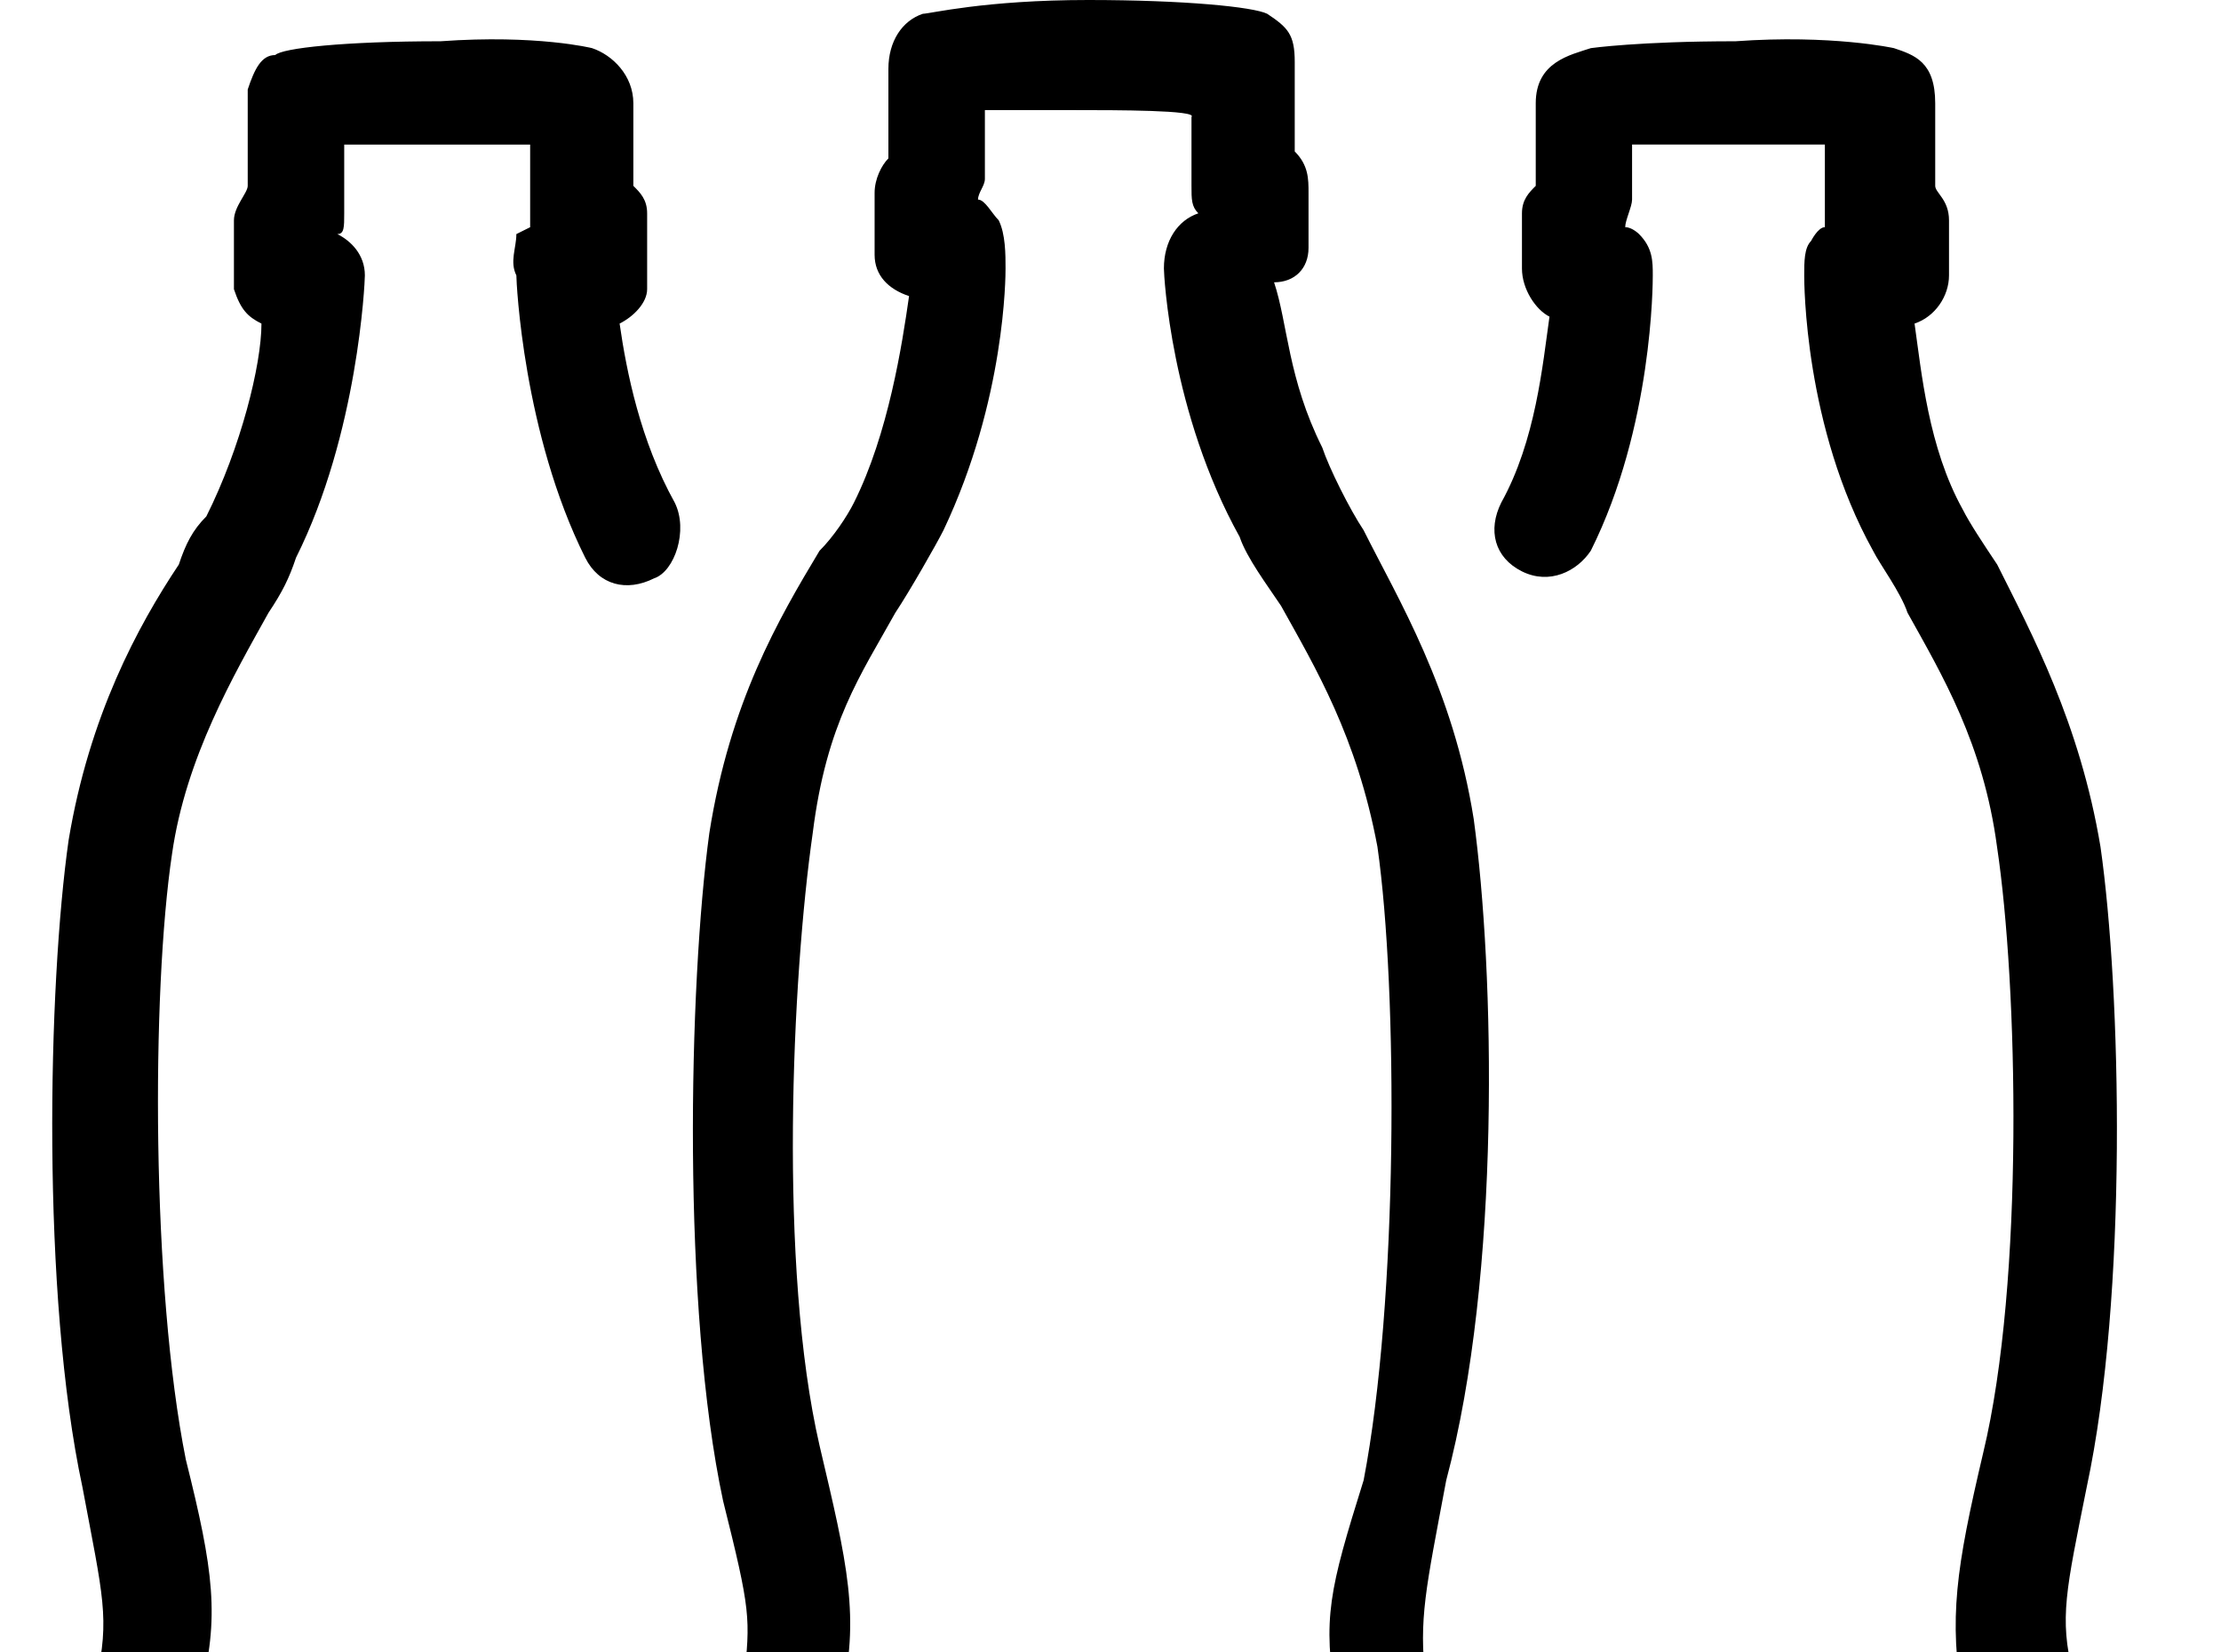
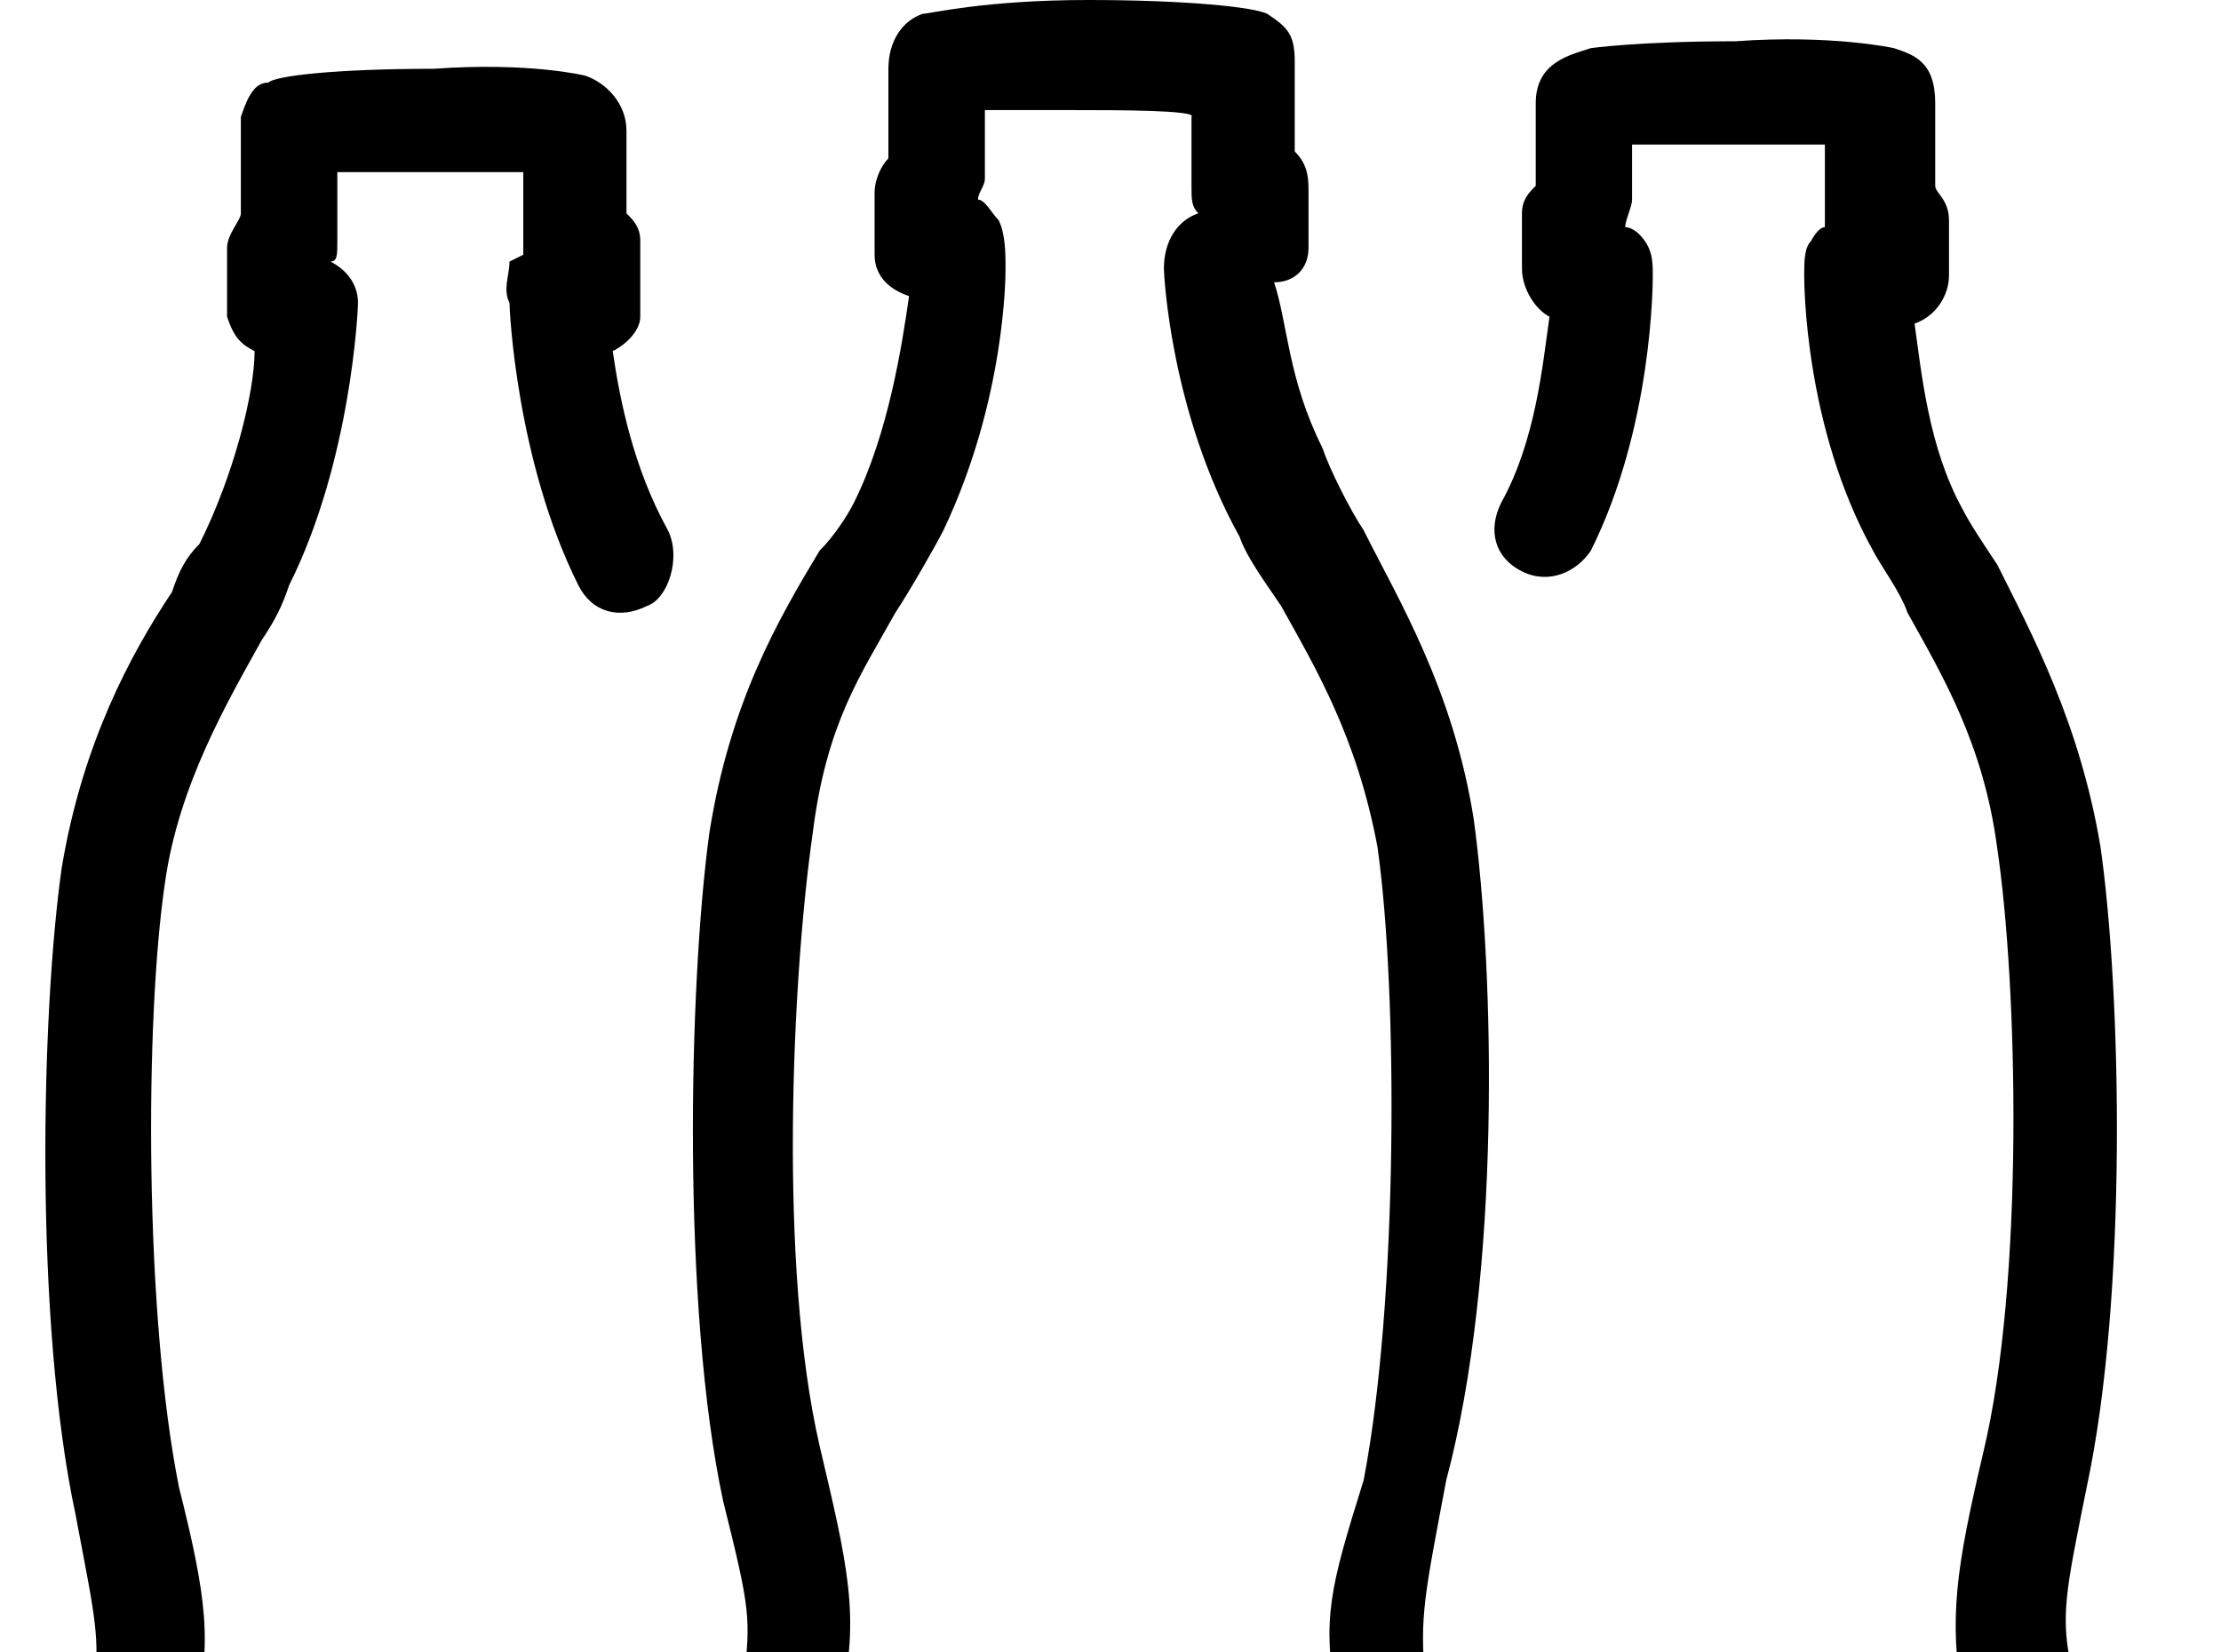
<svg xmlns="http://www.w3.org/2000/svg" version="1.1" width="43" height="32" viewBox="0 0 43 32">
  <title>complimentary-bottled-water</title>
-   <path d="M28.533 15.867c-0.4-2.533-1.467-4.267-2.133-5.6-0.267-0.4-0.667-1.2-0.8-1.6-0.667-1.333-0.667-2.4-0.933-3.2 0.4 0 0.667-0.267 0.667-0.667v-1.067c0-0.267 0-0.533-0.267-0.8v-1.733c0-0.533-0.133-0.667-0.533-0.933-0.267-0.133-1.6-0.267-3.467-0.267-2 0-3.067 0.267-3.2 0.267-0.4 0.133-0.667 0.533-0.667 1.067v1.733c-0.133 0.133-0.267 0.4-0.267 0.667v1.2c0 0.4 0.267 0.667 0.667 0.8-0.133 0.933-0.4 2.667-1.067 4-0.133 0.267-0.4 0.667-0.667 0.933-0.8 1.333-1.733 2.933-2.133 5.467-0.4 2.933-0.533 9.2 0.267 12.933 0.533 2.133 0.533 2.267 0.4 3.467l-0.4 1.2c-0.267 1.333-0.667 2.533-0.133 4.933 0.667 2.933 2.267 3.2 2.4 3.2 0.267 0.133 0.8 0.267 0.8 0.267h7.2c0 0 0.533 0 0.667 0s2.533-0.4 3.2-3.333c0.533-2.4 0.133-3.867-0.267-5.2l-0.267-1.067c-0.133-1.2 0-1.733 0.4-3.867 1.067-4 0.933-9.867 0.533-12.8zM25.867 32.933l0.267 1.067c0.267 1.2 0.533 1.733 0.267 3.733-0.267 1.333-0.933 2-1.6 2.133l-7.467 0.133c-0.267 0-1.333-0.8-1.6-2.133-0.267-1.867 0-2.667 0.267-3.867l0.267-1.067c0.4-1.6 0.133-2.667-0.4-4.933-0.8-3.467-0.533-9.067-0.133-11.867 0.267-2.133 0.933-3.067 1.6-4.267 0.267-0.4 0.8-1.333 0.933-1.6 1.2-2.533 1.2-4.933 1.2-5.067 0-0.267 0-0.667-0.133-0.933-0.133-0.133-0.267-0.4-0.4-0.4 0-0.133 0.133-0.267 0.133-0.4v-1.333c1.333 0 0.8 0 1.733 0 0.8 0 2.4 0 2.267 0.133v1.333c0 0.267 0 0.4 0.133 0.533-0.4 0.133-0.667 0.533-0.667 1.067 0 0.133 0.133 2.8 1.467 5.2 0.133 0.4 0.533 0.933 0.8 1.333 0.667 1.2 1.467 2.533 1.867 4.667 0.4 2.8 0.4 8.8-0.267 12.267-0.667 2.133-0.8 2.667-0.533 4.267zM40.133 32.4c-0.267-1.067-0.133-1.6 0.267-3.6 0.8-3.733 0.667-9.6 0.267-12.4-0.4-2.4-1.333-4.133-2-5.467-0.267-0.4-0.533-0.8-0.667-1.067-0.667-1.2-0.8-2.667-0.933-3.6 0.4-0.133 0.667-0.533 0.667-0.933v-1.067c0-0.4-0.267-0.533-0.267-0.667v-1.6c0-0.8-0.4-0.933-0.8-1.067 0 0-1.2-0.267-3.067-0.133-1.867 0-2.8 0.133-2.8 0.133-0.4 0.133-1.067 0.267-1.067 1.067v1.6c-0.133 0.133-0.267 0.267-0.267 0.533v1.067c0 0.4 0.267 0.8 0.533 0.933-0.133 0.933-0.267 2.4-0.933 3.6-0.267 0.533-0.133 1.067 0.4 1.333s1.067 0 1.333-0.4c1.2-2.4 1.2-5.2 1.2-5.333 0-0.267 0-0.533-0.267-0.8 0 0-0.133-0.133-0.267-0.133 0-0.133 0.133-0.4 0.133-0.533v-1.067c0 0 0.933 0 1.733 0s2 0 2 0v1.2c0 0.133 0 0.4 0 0.4-0.133 0-0.267 0.267-0.267 0.267-0.133 0.133-0.133 0.4-0.133 0.667 0 0.133 0 2.933 1.333 5.333 0.133 0.267 0.533 0.8 0.667 1.2 0.667 1.2 1.467 2.533 1.733 4.533 0.4 2.667 0.533 8.4-0.267 11.733-0.533 2.267-0.667 3.2-0.4 4.8l0.133 0.533c0.267 1.2 0.667 2.533 0.133 4.4-0.4 1.2-1.2 1.467-1.467 1.467h-7.067c-0.533 0-1.067 0.4-1.067 0.933s0.267 1.067 0.8 1.067h4.533c1.2 0.133 3.067 0 3.2 0s2.4-0.4 3.067-3.2c0.533-2.267 0.133-3.867-0.267-5.067l0.133-0.667zM12.133 39.2h-7.067c-0.267 0-1.067-0.533-1.467-1.867-0.4-1.867-0.133-2.8 0.133-4l0.133-0.533c0.4-1.467 0.267-2.4-0.267-4.533-0.667-3.333-0.667-9.067-0.267-11.733 0.267-1.867 1.2-3.467 1.867-4.667 0.267-0.4 0.4-0.667 0.533-1.067 1.2-2.4 1.333-5.333 1.333-5.467 0-0.4-0.267-0.667-0.533-0.8 0.133 0 0.133-0.133 0.133-0.4v-1.333c0 0 0.933 0 1.733 0s0.533 0 1.867 0v1.333c0 0.133 0 0.133 0 0.267 0 0-0.267 0.133-0.267 0.133 0 0.267-0.133 0.533 0 0.8 0 0.133 0.133 3.067 1.333 5.467 0.267 0.533 0.8 0.667 1.333 0.4 0.4-0.133 0.667-0.933 0.4-1.467-0.667-1.2-0.933-2.533-1.067-3.467 0.133 0 0 0 0 0 0.267-0.133 0.533-0.4 0.533-0.667v-1.467c0-0.267-0.133-0.4-0.267-0.533v-1.6c0-0.533-0.4-0.933-0.8-1.067 0 0-1.067-0.267-2.933-0.133-1.867 0-3.067 0.133-3.2 0.267-0.267 0-0.4 0.267-0.533 0.667v1.867c0 0.133-0.267 0.4-0.267 0.667v1.333c0.133 0.4 0.267 0.533 0.533 0.667 0 0.8-0.4 2.4-1.067 3.733-0.267 0.267-0.4 0.533-0.533 0.933-0.8 1.2-1.733 2.933-2.133 5.333-0.4 2.8-0.533 8.8 0.267 12.533 0.4 2.133 0.533 2.533 0.267 3.733l-0.133 0.533c-0.267 1.333-0.8 2.933-0.133 5.2 0.667 2.533 2.933 2.933 2.933 3.067 0 0 0.4 0 0.533 0h7.067c0.533 0 1.067-0.4 1.067-1.067s-0.533-1.067-1.067-1.067z" />
+   <path d="M28.533 15.867c-0.4-2.533-1.467-4.267-2.133-5.6-0.267-0.4-0.667-1.2-0.8-1.6-0.667-1.333-0.667-2.4-0.933-3.2 0.4 0 0.667-0.267 0.667-0.667v-1.067c0-0.267 0-0.533-0.267-0.8v-1.733c0-0.533-0.133-0.667-0.533-0.933-0.267-0.133-1.6-0.267-3.467-0.267-2 0-3.067 0.267-3.2 0.267-0.4 0.133-0.667 0.533-0.667 1.067v1.733c-0.133 0.133-0.267 0.4-0.267 0.667v1.2c0 0.4 0.267 0.667 0.667 0.8-0.133 0.933-0.4 2.667-1.067 4-0.133 0.267-0.4 0.667-0.667 0.933-0.8 1.333-1.733 2.933-2.133 5.467-0.4 2.933-0.533 9.2 0.267 12.933 0.533 2.133 0.533 2.267 0.4 3.467l-0.4 1.2c-0.267 1.333-0.667 2.533-0.133 4.933 0.667 2.933 2.267 3.2 2.4 3.2 0.267 0.133 0.8 0.267 0.8 0.267h7.2c0 0 0.533 0 0.667 0s2.533-0.4 3.2-3.333c0.533-2.4 0.133-3.867-0.267-5.2l-0.267-1.067c-0.133-1.2 0-1.733 0.4-3.867 1.067-4 0.933-9.867 0.533-12.8zM25.867 32.933l0.267 1.067c0.267 1.2 0.533 1.733 0.267 3.733-0.267 1.333-0.933 2-1.6 2.133l-7.467 0.133c-0.267 0-1.333-0.8-1.6-2.133-0.267-1.867 0-2.667 0.267-3.867l0.267-1.067c0.4-1.6 0.133-2.667-0.4-4.933-0.8-3.467-0.533-9.067-0.133-11.867 0.267-2.133 0.933-3.067 1.6-4.267 0.267-0.4 0.8-1.333 0.933-1.6 1.2-2.533 1.2-4.933 1.2-5.067 0-0.267 0-0.667-0.133-0.933-0.133-0.133-0.267-0.4-0.4-0.4 0-0.133 0.133-0.267 0.133-0.4v-1.333c1.333 0 0.8 0 1.733 0 0.8 0 2.4 0 2.267 0.133v1.333c0 0.267 0 0.4 0.133 0.533-0.4 0.133-0.667 0.533-0.667 1.067 0 0.133 0.133 2.8 1.467 5.2 0.133 0.4 0.533 0.933 0.8 1.333 0.667 1.2 1.467 2.533 1.867 4.667 0.4 2.8 0.4 8.8-0.267 12.267-0.667 2.133-0.8 2.667-0.533 4.267zM40.133 32.4c-0.267-1.067-0.133-1.6 0.267-3.6 0.8-3.733 0.667-9.6 0.267-12.4-0.4-2.4-1.333-4.133-2-5.467-0.267-0.4-0.533-0.8-0.667-1.067-0.667-1.2-0.8-2.667-0.933-3.6 0.4-0.133 0.667-0.533 0.667-0.933v-1.067c0-0.4-0.267-0.533-0.267-0.667v-1.6c0-0.8-0.4-0.933-0.8-1.067 0 0-1.2-0.267-3.067-0.133-1.867 0-2.8 0.133-2.8 0.133-0.4 0.133-1.067 0.267-1.067 1.067v1.6c-0.133 0.133-0.267 0.267-0.267 0.533v1.067c0 0.4 0.267 0.8 0.533 0.933-0.133 0.933-0.267 2.4-0.933 3.6-0.267 0.533-0.133 1.067 0.4 1.333s1.067 0 1.333-0.4c1.2-2.4 1.2-5.2 1.2-5.333 0-0.267 0-0.533-0.267-0.8 0 0-0.133-0.133-0.267-0.133 0-0.133 0.133-0.4 0.133-0.533v-1.067c0 0 0.933 0 1.733 0s2 0 2 0v1.2c0 0.133 0 0.4 0 0.4-0.133 0-0.267 0.267-0.267 0.267-0.133 0.133-0.133 0.4-0.133 0.667 0 0.133 0 2.933 1.333 5.333 0.133 0.267 0.533 0.8 0.667 1.2 0.667 1.2 1.467 2.533 1.733 4.533 0.4 2.667 0.533 8.4-0.267 11.733-0.533 2.267-0.667 3.2-0.4 4.8l0.133 0.533c0.267 1.2 0.667 2.533 0.133 4.4-0.4 1.2-1.2 1.467-1.467 1.467h-7.067c-0.533 0-1.067 0.4-1.067 0.933s0.267 1.067 0.8 1.067h4.533c1.2 0.133 3.067 0 3.2 0s2.4-0.4 3.067-3.2c0.533-2.267 0.133-3.867-0.267-5.067l0.133-0.667zM12.133 39.2h-7.067c-0.267 0-1.067-0.533-1.467-1.867-0.4-1.867-0.133-2.8 0.133-4c0.4-1.467 0.267-2.4-0.267-4.533-0.667-3.333-0.667-9.067-0.267-11.733 0.267-1.867 1.2-3.467 1.867-4.667 0.267-0.4 0.4-0.667 0.533-1.067 1.2-2.4 1.333-5.333 1.333-5.467 0-0.4-0.267-0.667-0.533-0.8 0.133 0 0.133-0.133 0.133-0.4v-1.333c0 0 0.933 0 1.733 0s0.533 0 1.867 0v1.333c0 0.133 0 0.133 0 0.267 0 0-0.267 0.133-0.267 0.133 0 0.267-0.133 0.533 0 0.8 0 0.133 0.133 3.067 1.333 5.467 0.267 0.533 0.8 0.667 1.333 0.4 0.4-0.133 0.667-0.933 0.4-1.467-0.667-1.2-0.933-2.533-1.067-3.467 0.133 0 0 0 0 0 0.267-0.133 0.533-0.4 0.533-0.667v-1.467c0-0.267-0.133-0.4-0.267-0.533v-1.6c0-0.533-0.4-0.933-0.8-1.067 0 0-1.067-0.267-2.933-0.133-1.867 0-3.067 0.133-3.2 0.267-0.267 0-0.4 0.267-0.533 0.667v1.867c0 0.133-0.267 0.4-0.267 0.667v1.333c0.133 0.4 0.267 0.533 0.533 0.667 0 0.8-0.4 2.4-1.067 3.733-0.267 0.267-0.4 0.533-0.533 0.933-0.8 1.2-1.733 2.933-2.133 5.333-0.4 2.8-0.533 8.8 0.267 12.533 0.4 2.133 0.533 2.533 0.267 3.733l-0.133 0.533c-0.267 1.333-0.8 2.933-0.133 5.2 0.667 2.533 2.933 2.933 2.933 3.067 0 0 0.4 0 0.533 0h7.067c0.533 0 1.067-0.4 1.067-1.067s-0.533-1.067-1.067-1.067z" />
</svg>